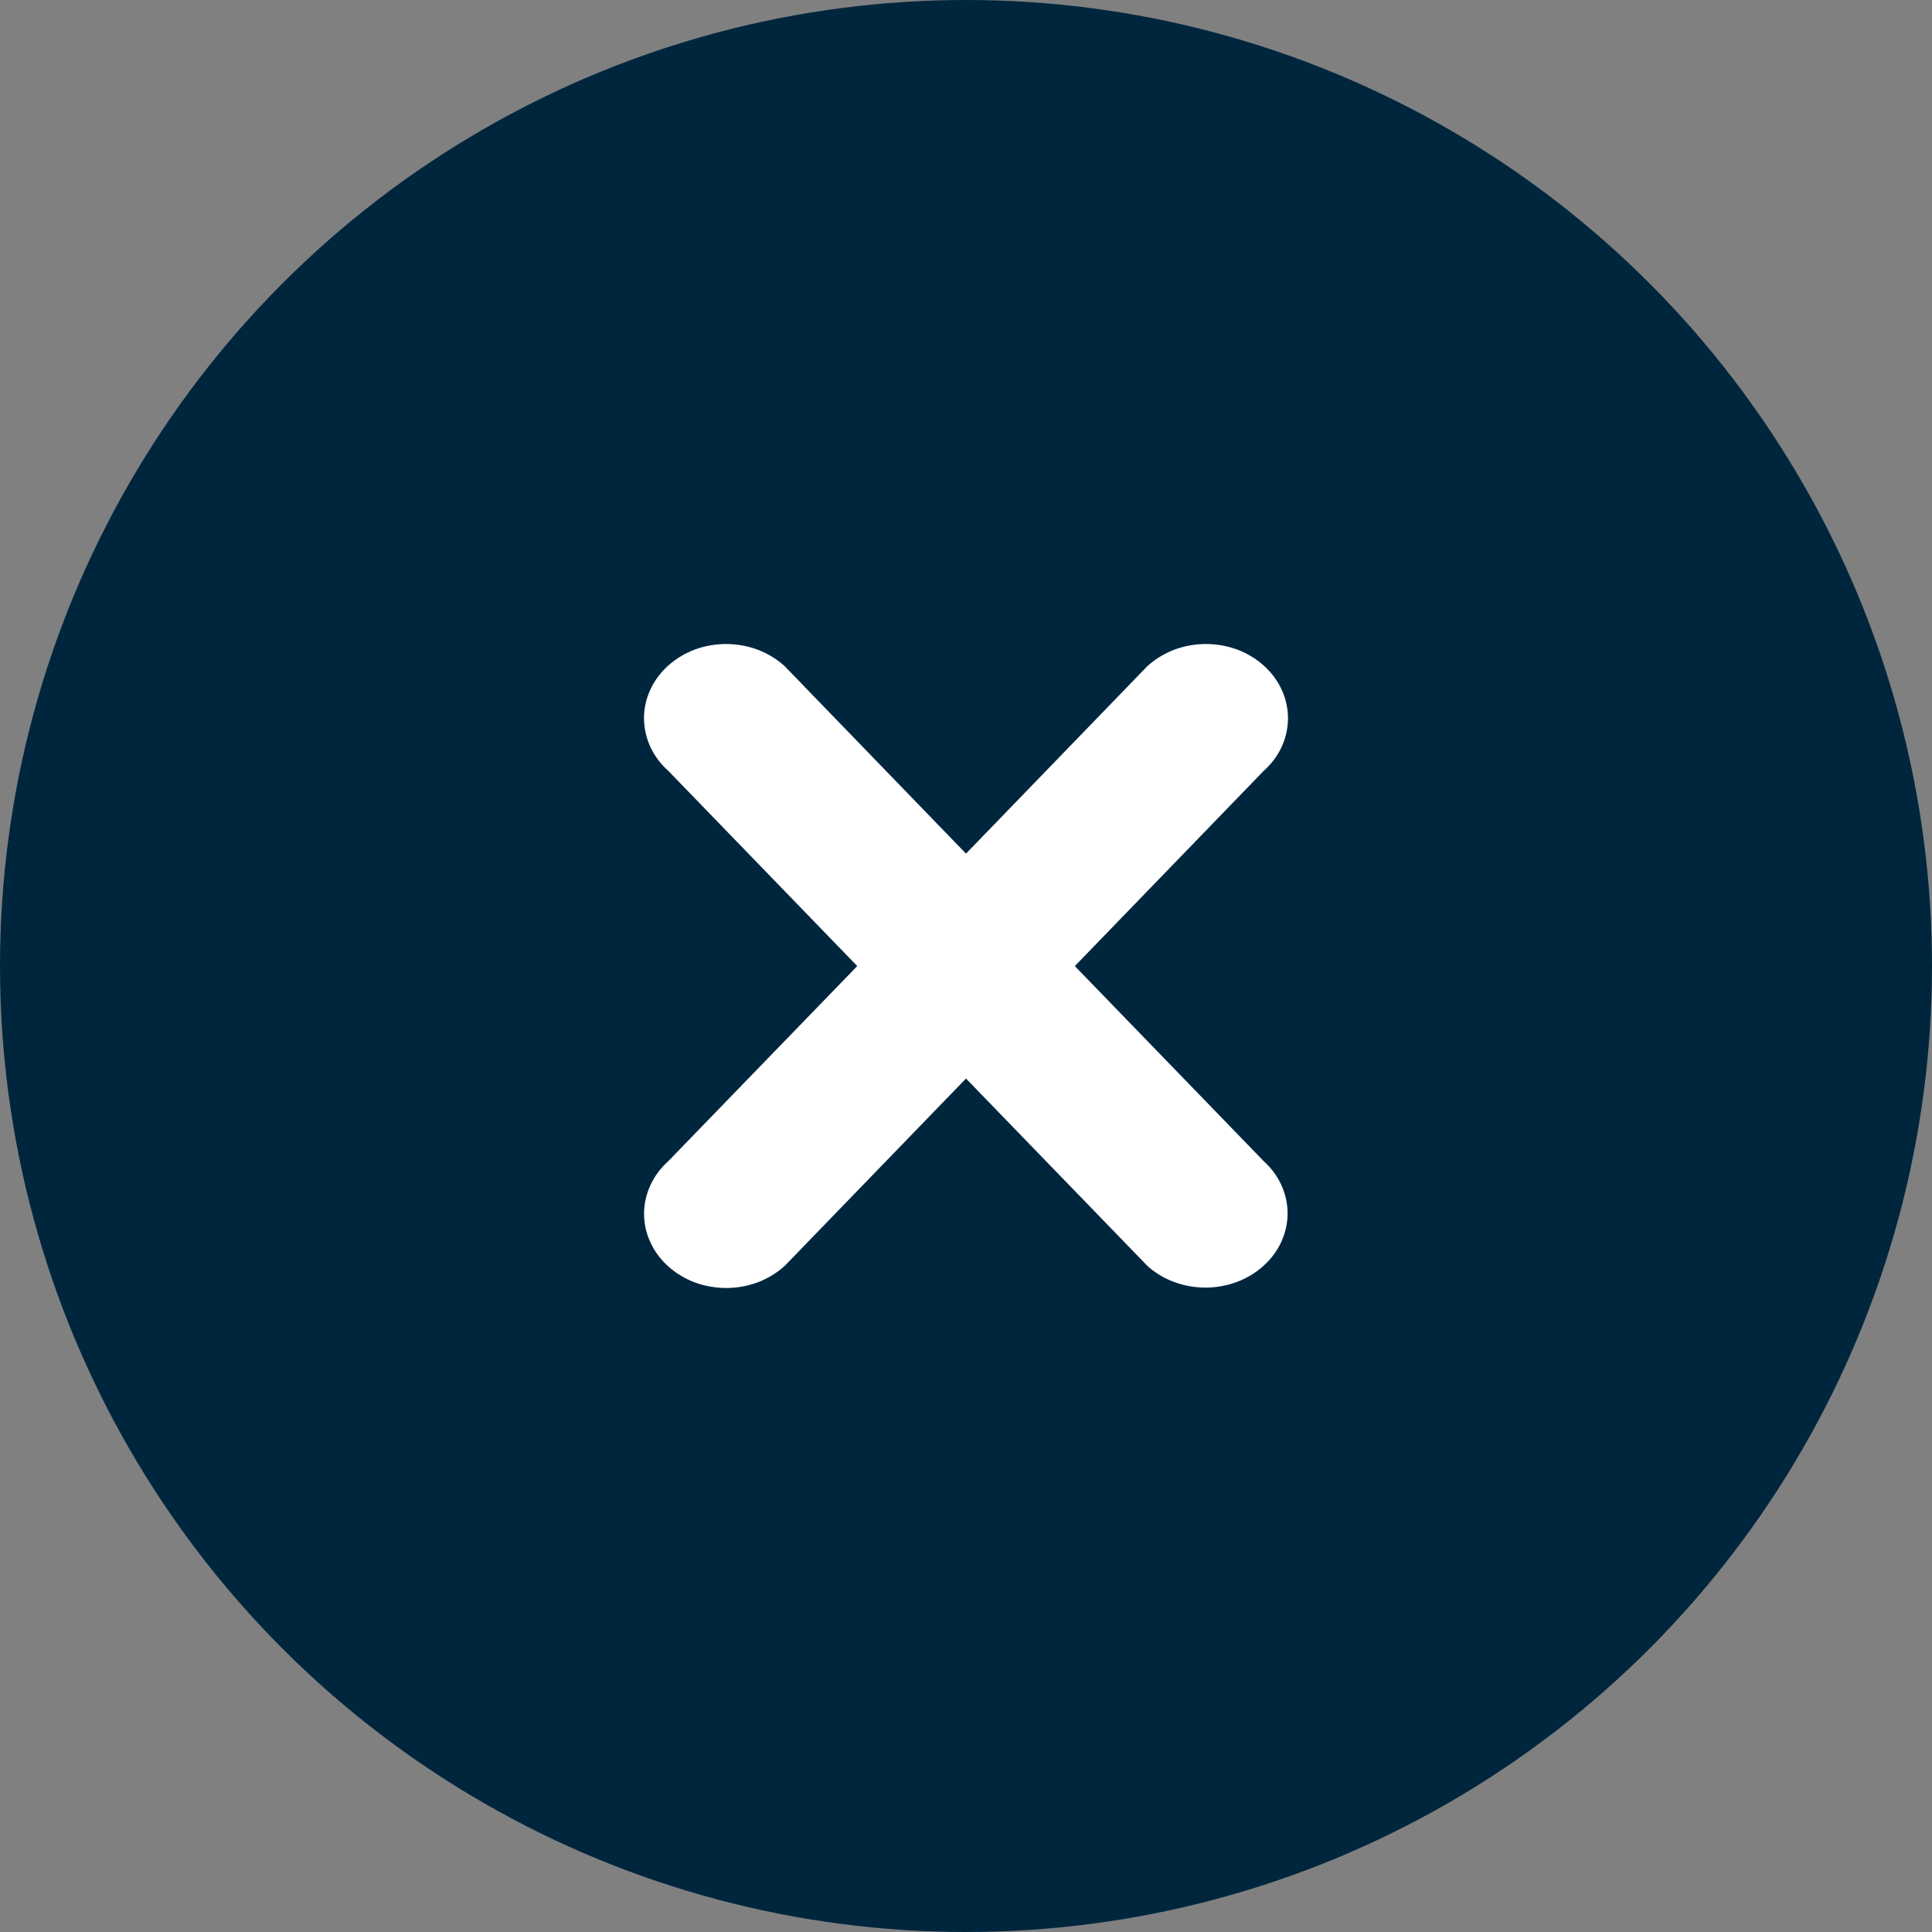
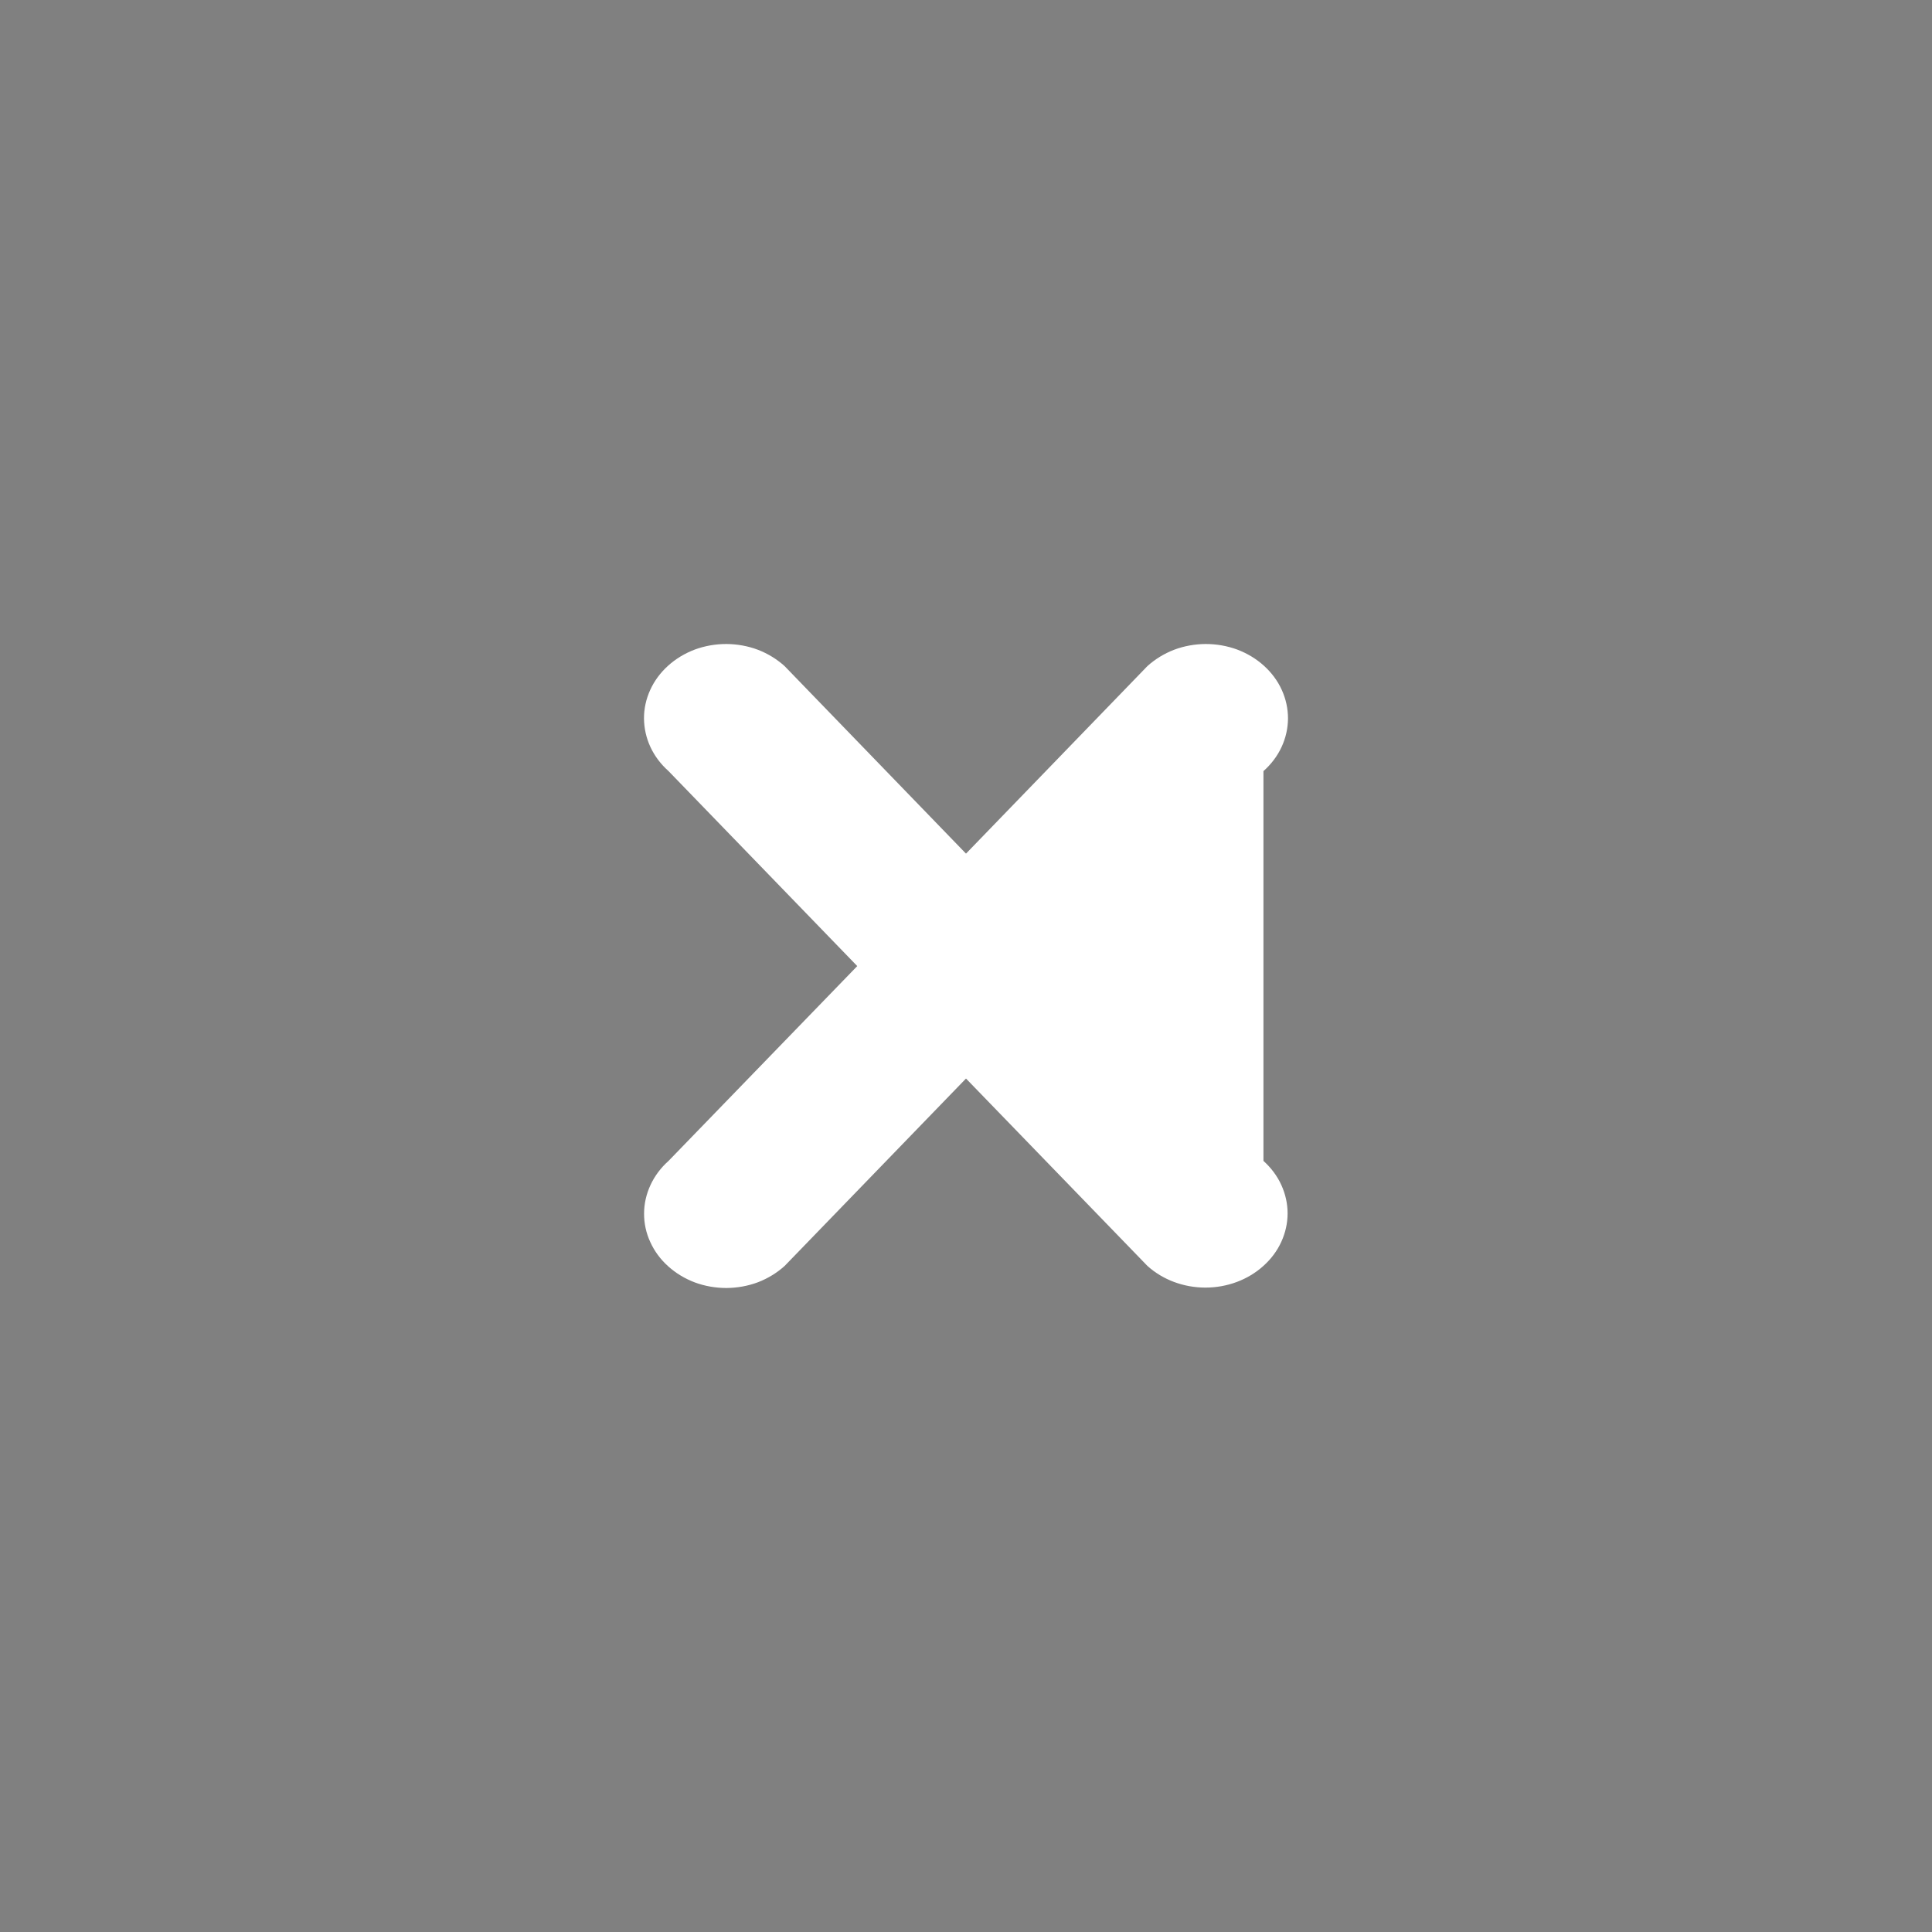
<svg xmlns="http://www.w3.org/2000/svg" width="24" height="24" viewBox="0 0 24 24" fill="none">
  <rect x="0" y="0" width="24" height="24" fill="#808080" stroke="none" />
-   <circle cx="12" cy="12" r="12" fill="#00263E" />
-   <path d="M15.695 15.725C15.504 15.898 15.245 15.995 14.974 15.995C14.704 15.995 14.444 15.898 14.253 15.725L12 13.398L9.748 15.725C9.653 15.811 9.541 15.88 9.417 15.928C9.293 15.975 9.159 15.999 9.025 16C8.89 16 8.757 15.977 8.632 15.931C8.508 15.884 8.395 15.816 8.3 15.73C8.204 15.644 8.129 15.542 8.078 15.429C8.026 15.317 8 15.196 8.001 15.074C8.001 14.953 8.029 14.832 8.081 14.72C8.133 14.608 8.209 14.506 8.305 14.421L10.649 12.001L8.305 9.579C8.209 9.494 8.132 9.392 8.08 9.28C8.028 9.168 8.001 9.047 8 8.926C7.999 8.804 8.026 8.683 8.077 8.571C8.128 8.458 8.204 8.356 8.299 8.27C8.394 8.184 8.507 8.116 8.631 8.069C8.756 8.023 8.889 8 9.024 8C9.159 8.001 9.292 8.025 9.416 8.072C9.54 8.12 9.652 8.189 9.747 8.275L12 10.604L14.253 8.275C14.348 8.189 14.46 8.12 14.584 8.072C14.708 8.025 14.841 8.001 14.976 8C15.111 8 15.244 8.023 15.369 8.069C15.493 8.116 15.606 8.184 15.701 8.27C15.796 8.356 15.872 8.458 15.923 8.571C15.974 8.683 16 8.804 16 8.926C15.999 9.047 15.972 9.168 15.92 9.28C15.868 9.392 15.791 9.494 15.695 9.579L13.352 12.001L15.695 14.421C15.79 14.507 15.866 14.608 15.917 14.72C15.968 14.832 15.995 14.952 15.995 15.073C15.995 15.194 15.968 15.314 15.917 15.426C15.866 15.538 15.79 15.64 15.695 15.725Z" fill="white" />
+   <path d="M15.695 15.725C15.504 15.898 15.245 15.995 14.974 15.995C14.704 15.995 14.444 15.898 14.253 15.725L12 13.398L9.748 15.725C9.653 15.811 9.541 15.88 9.417 15.928C9.293 15.975 9.159 15.999 9.025 16C8.89 16 8.757 15.977 8.632 15.931C8.508 15.884 8.395 15.816 8.3 15.73C8.204 15.644 8.129 15.542 8.078 15.429C8.026 15.317 8 15.196 8.001 15.074C8.001 14.953 8.029 14.832 8.081 14.72C8.133 14.608 8.209 14.506 8.305 14.421L10.649 12.001L8.305 9.579C8.209 9.494 8.132 9.392 8.08 9.28C8.028 9.168 8.001 9.047 8 8.926C7.999 8.804 8.026 8.683 8.077 8.571C8.128 8.458 8.204 8.356 8.299 8.27C8.394 8.184 8.507 8.116 8.631 8.069C8.756 8.023 8.889 8 9.024 8C9.159 8.001 9.292 8.025 9.416 8.072C9.54 8.12 9.652 8.189 9.747 8.275L12 10.604L14.253 8.275C14.348 8.189 14.46 8.12 14.584 8.072C14.708 8.025 14.841 8.001 14.976 8C15.111 8 15.244 8.023 15.369 8.069C15.493 8.116 15.606 8.184 15.701 8.27C15.796 8.356 15.872 8.458 15.923 8.571C15.974 8.683 16 8.804 16 8.926C15.999 9.047 15.972 9.168 15.92 9.28C15.868 9.392 15.791 9.494 15.695 9.579L15.695 14.421C15.79 14.507 15.866 14.608 15.917 14.72C15.968 14.832 15.995 14.952 15.995 15.073C15.995 15.194 15.968 15.314 15.917 15.426C15.866 15.538 15.79 15.64 15.695 15.725Z" fill="white" />
</svg>